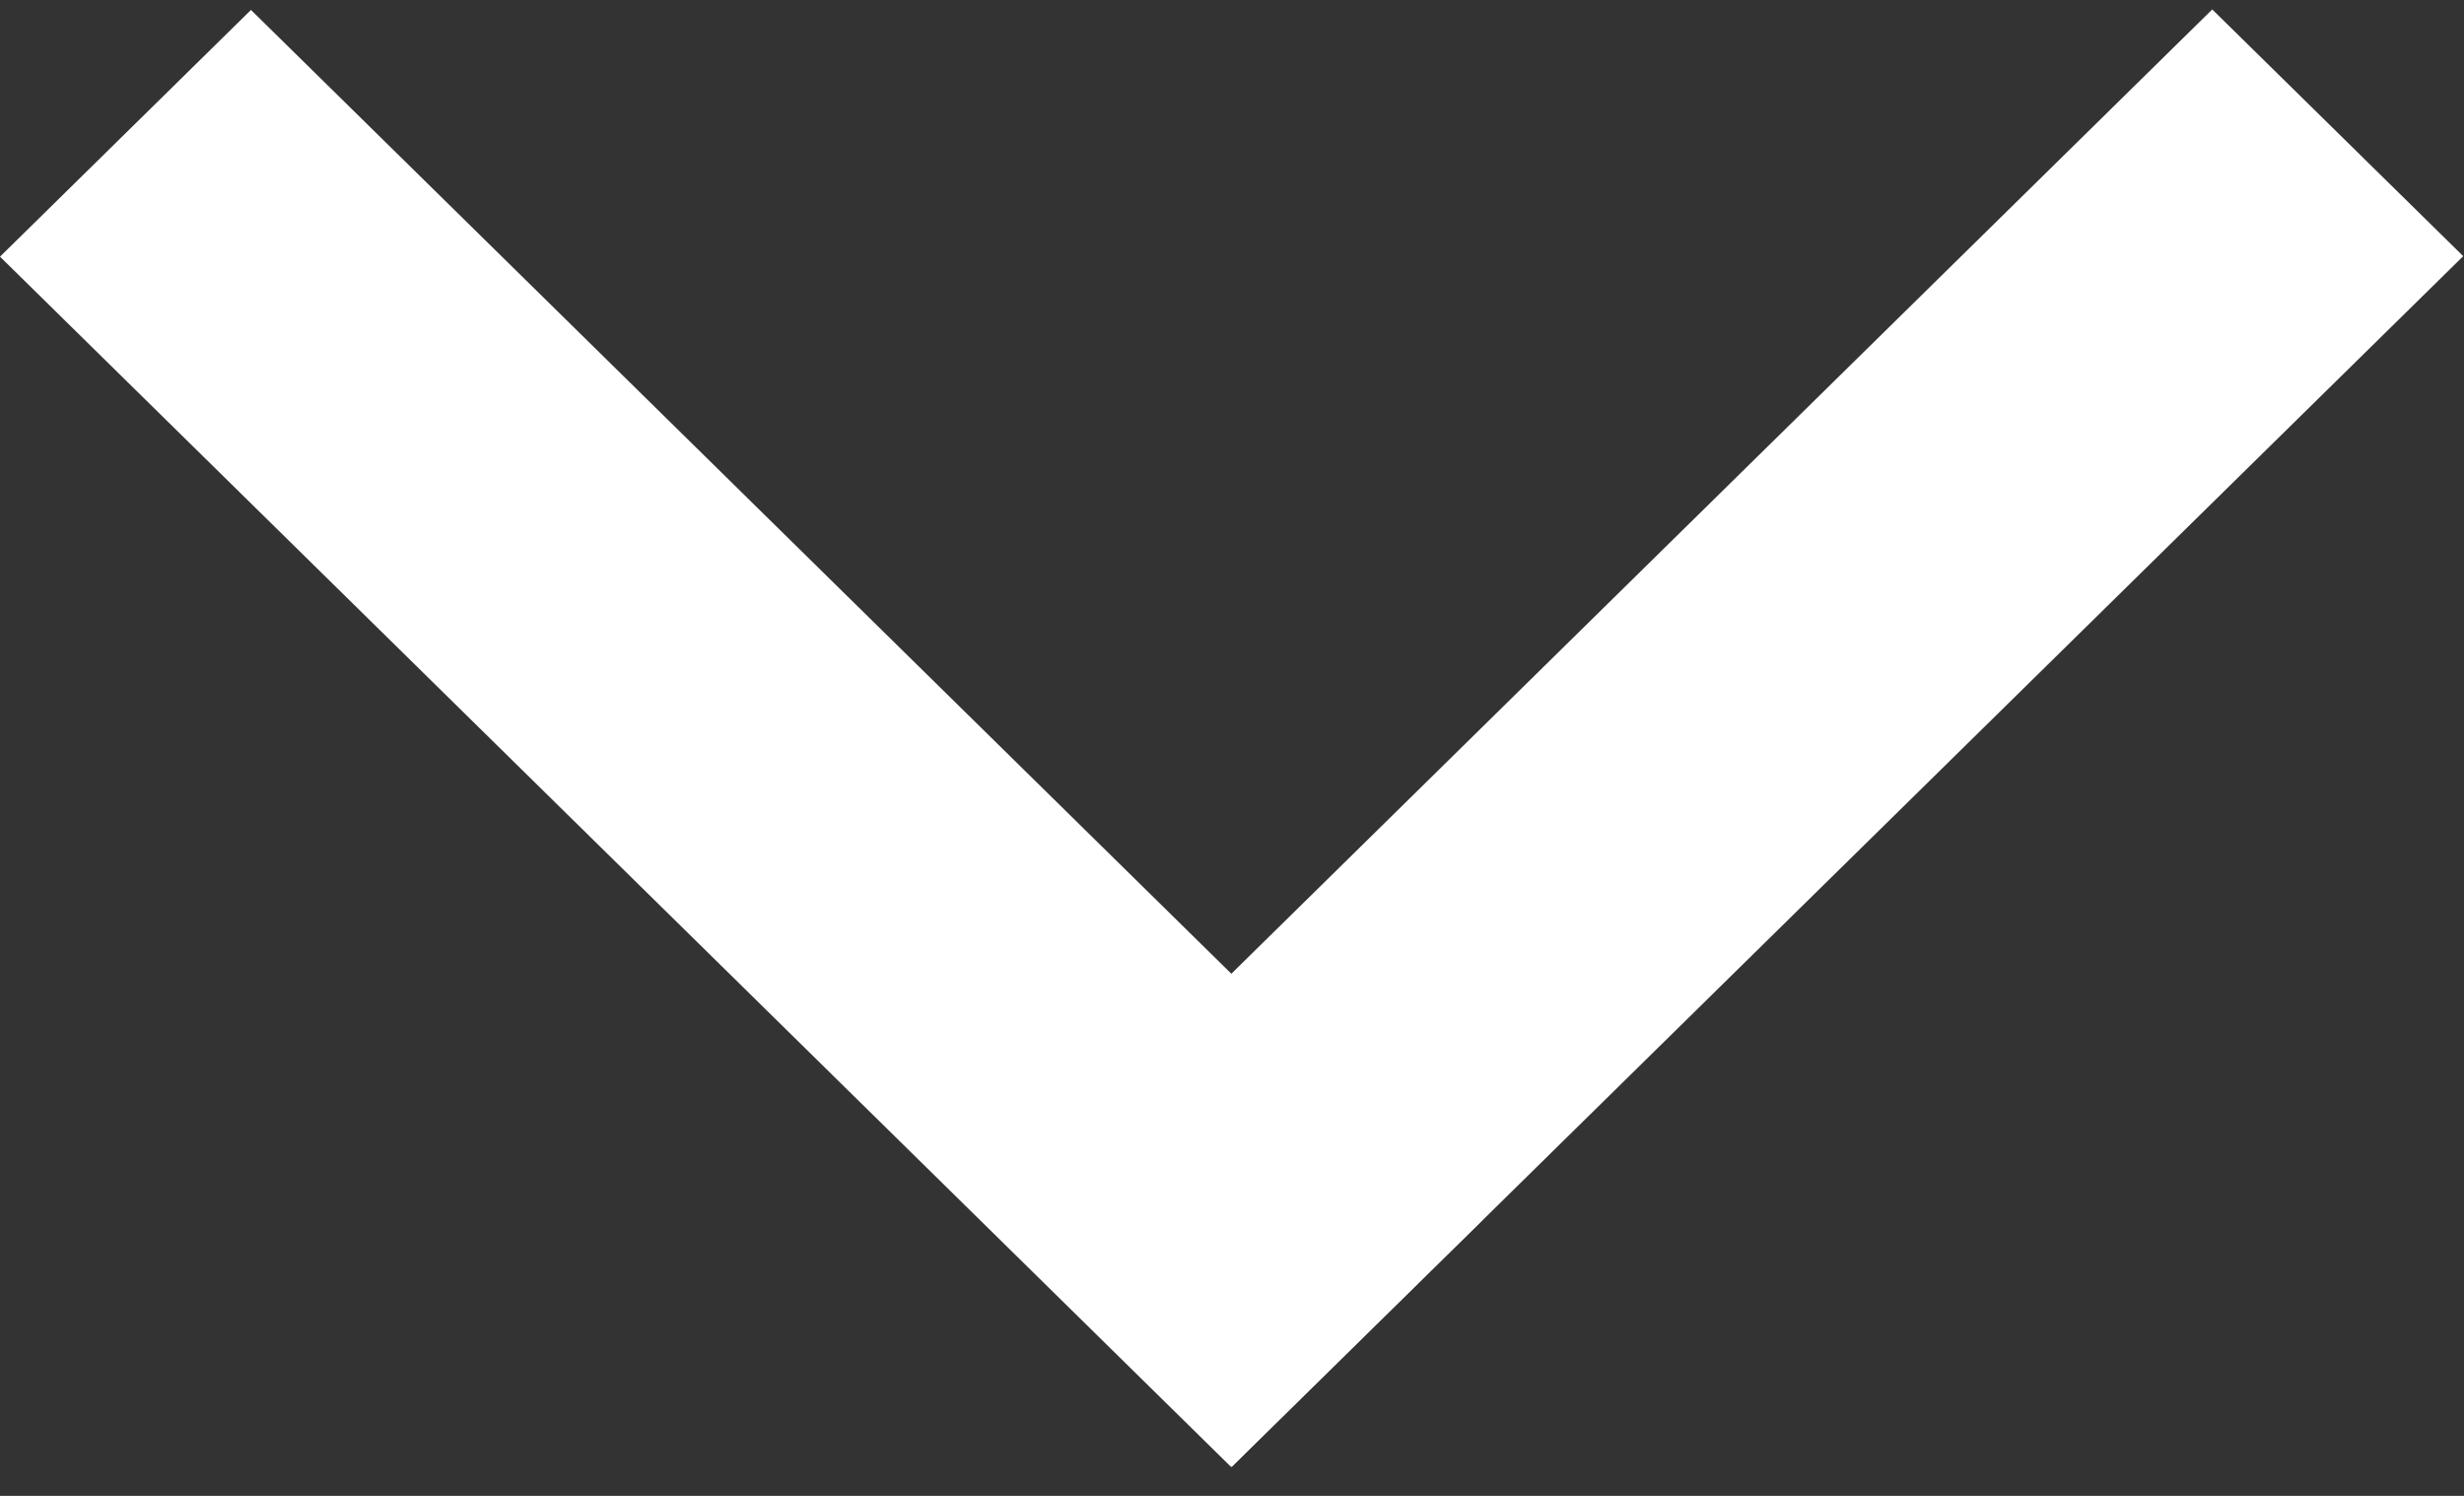
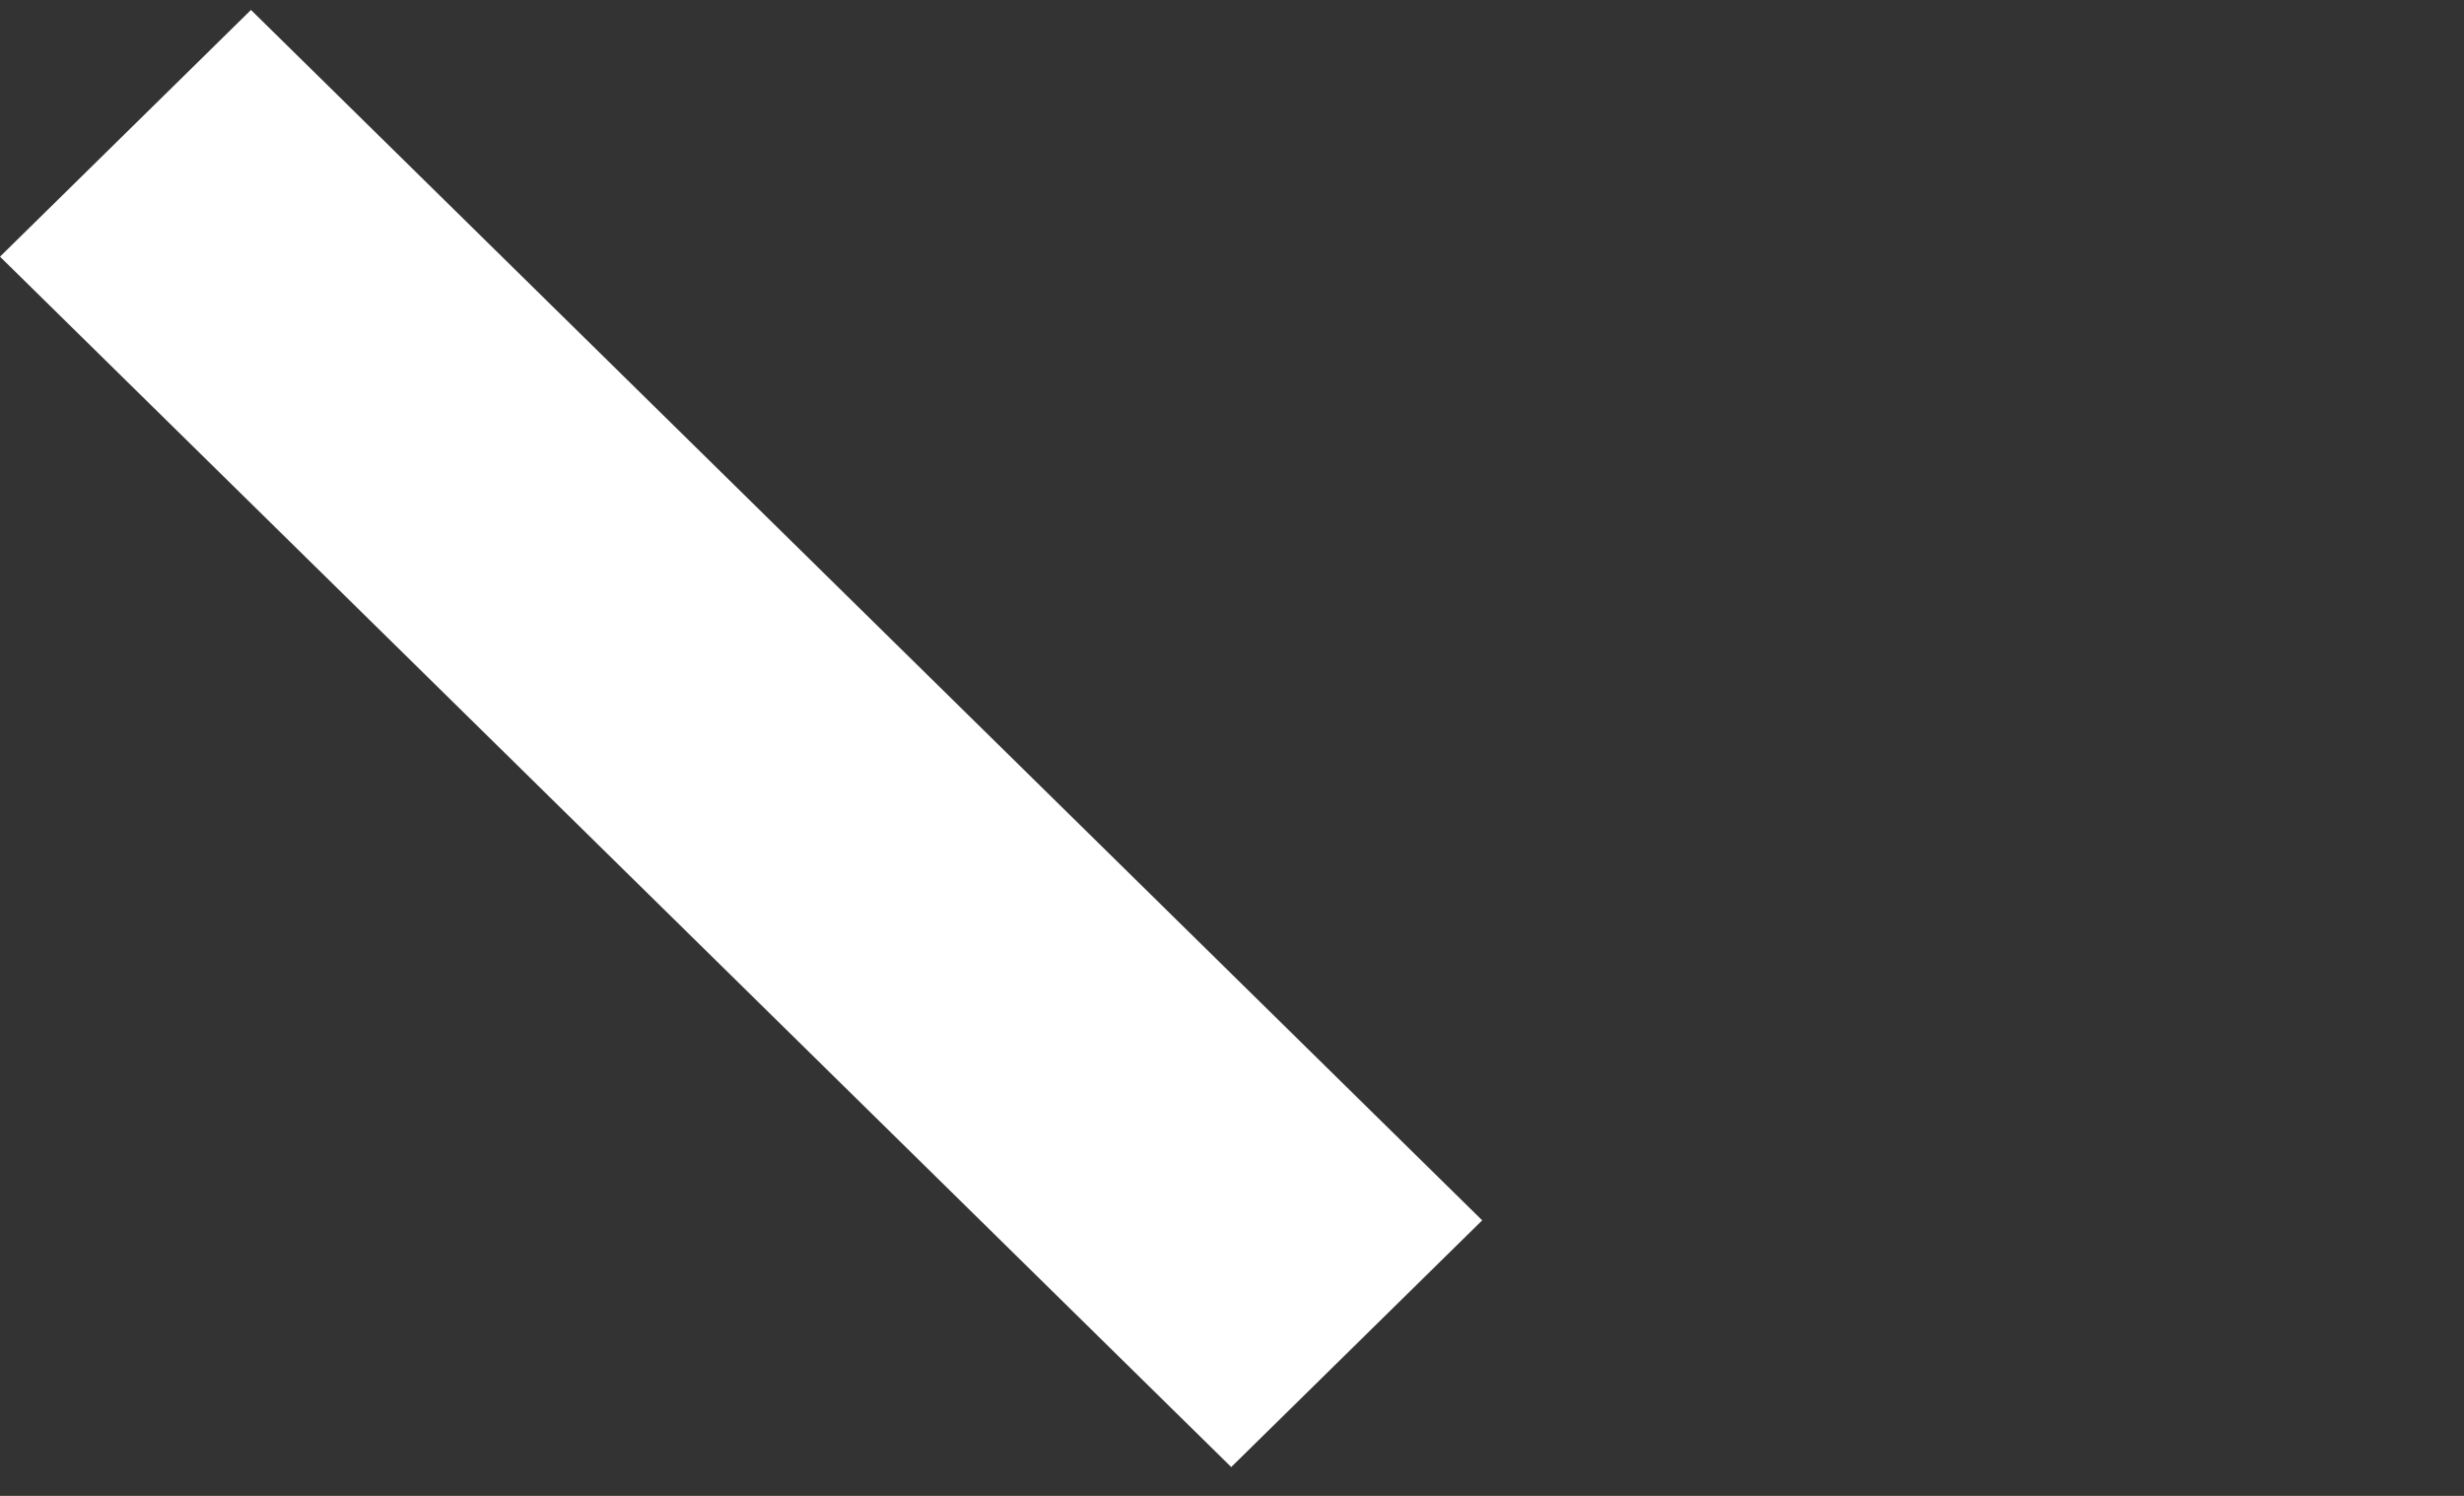
<svg xmlns="http://www.w3.org/2000/svg" width="28" height="17" viewBox="0 0 28 17" fill="none">
  <rect x="0" y="0" width="28" height="17" fill="#333333" stroke="none" />
  <line y1="-2" x2="19.623" y2="-2" transform="matrix(0.713 0.701 -0.713 0.701 0 2.917)" stroke="white" stroke-width="4" />
-   <line y1="-2" x2="19.623" y2="-2" transform="matrix(0.713 -0.701 0.713 0.701 14 16.667)" stroke="white" stroke-width="4" />
</svg>